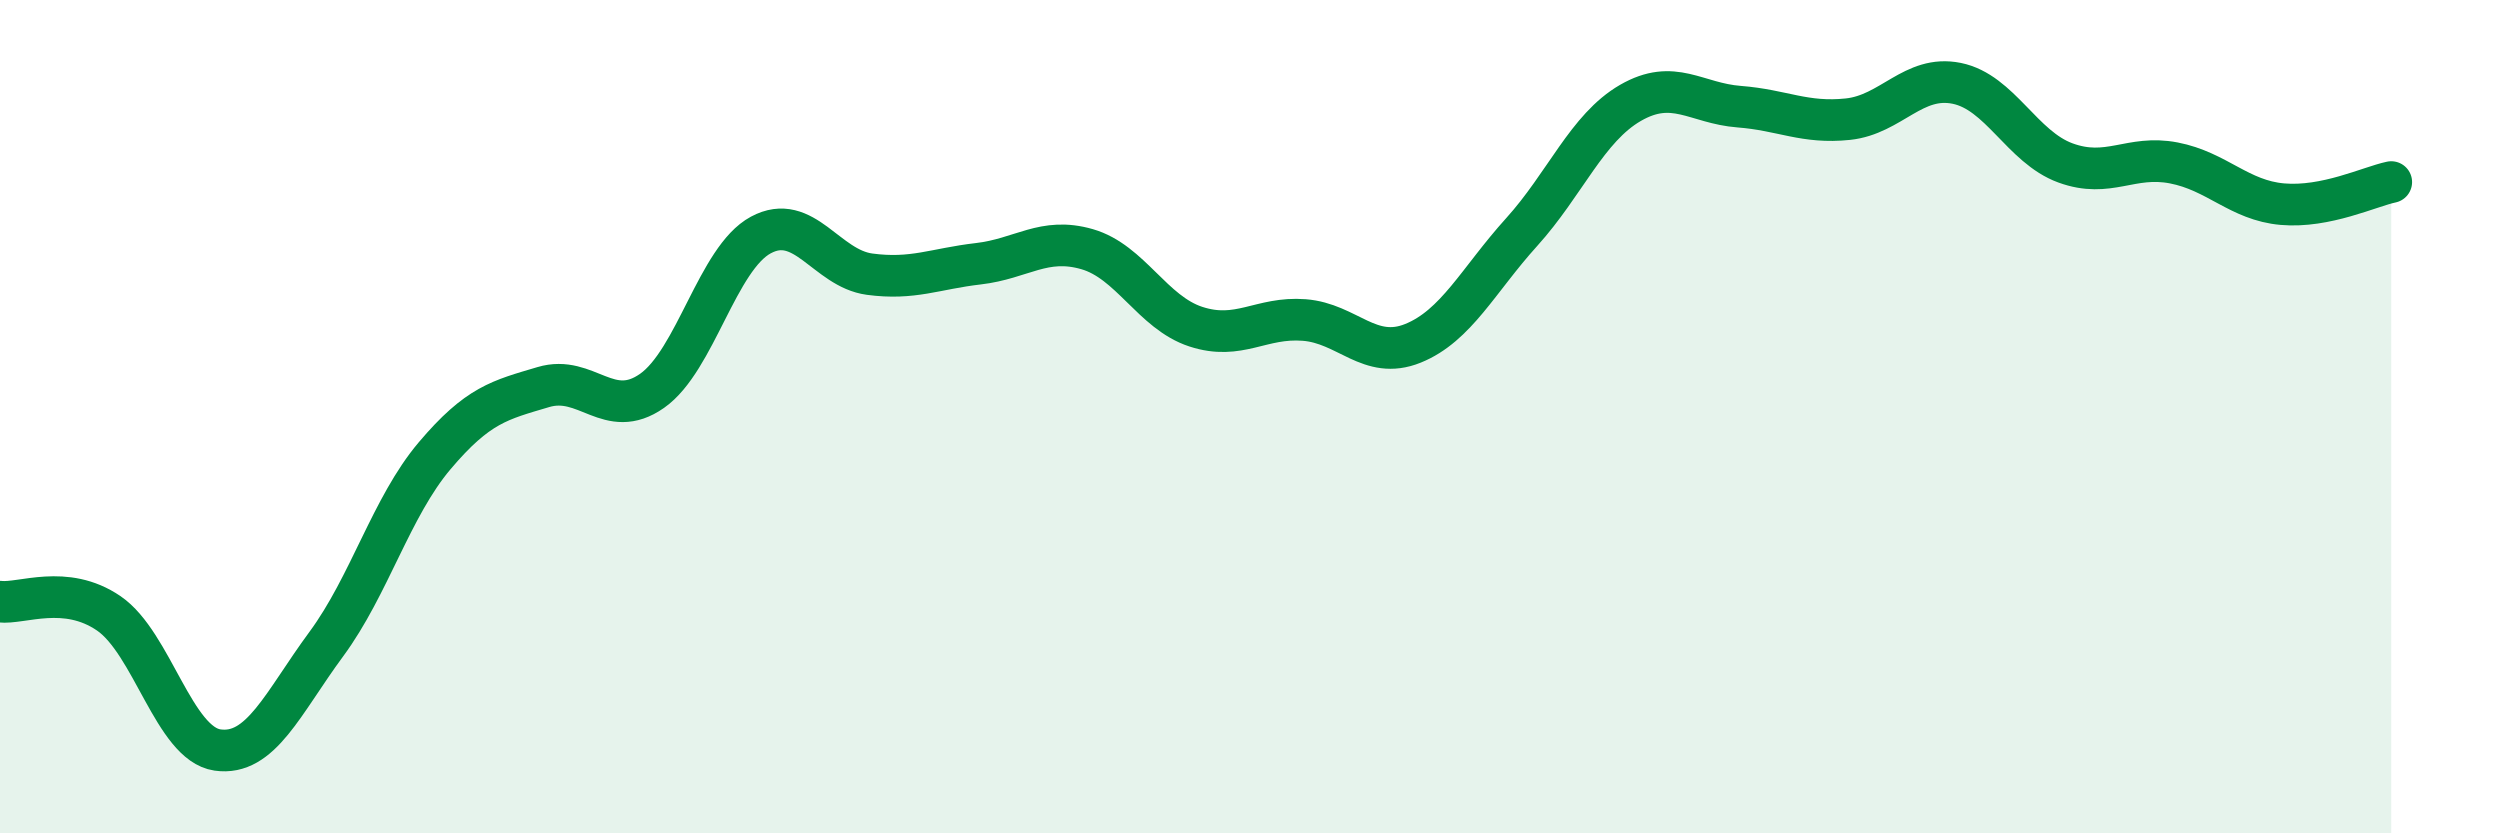
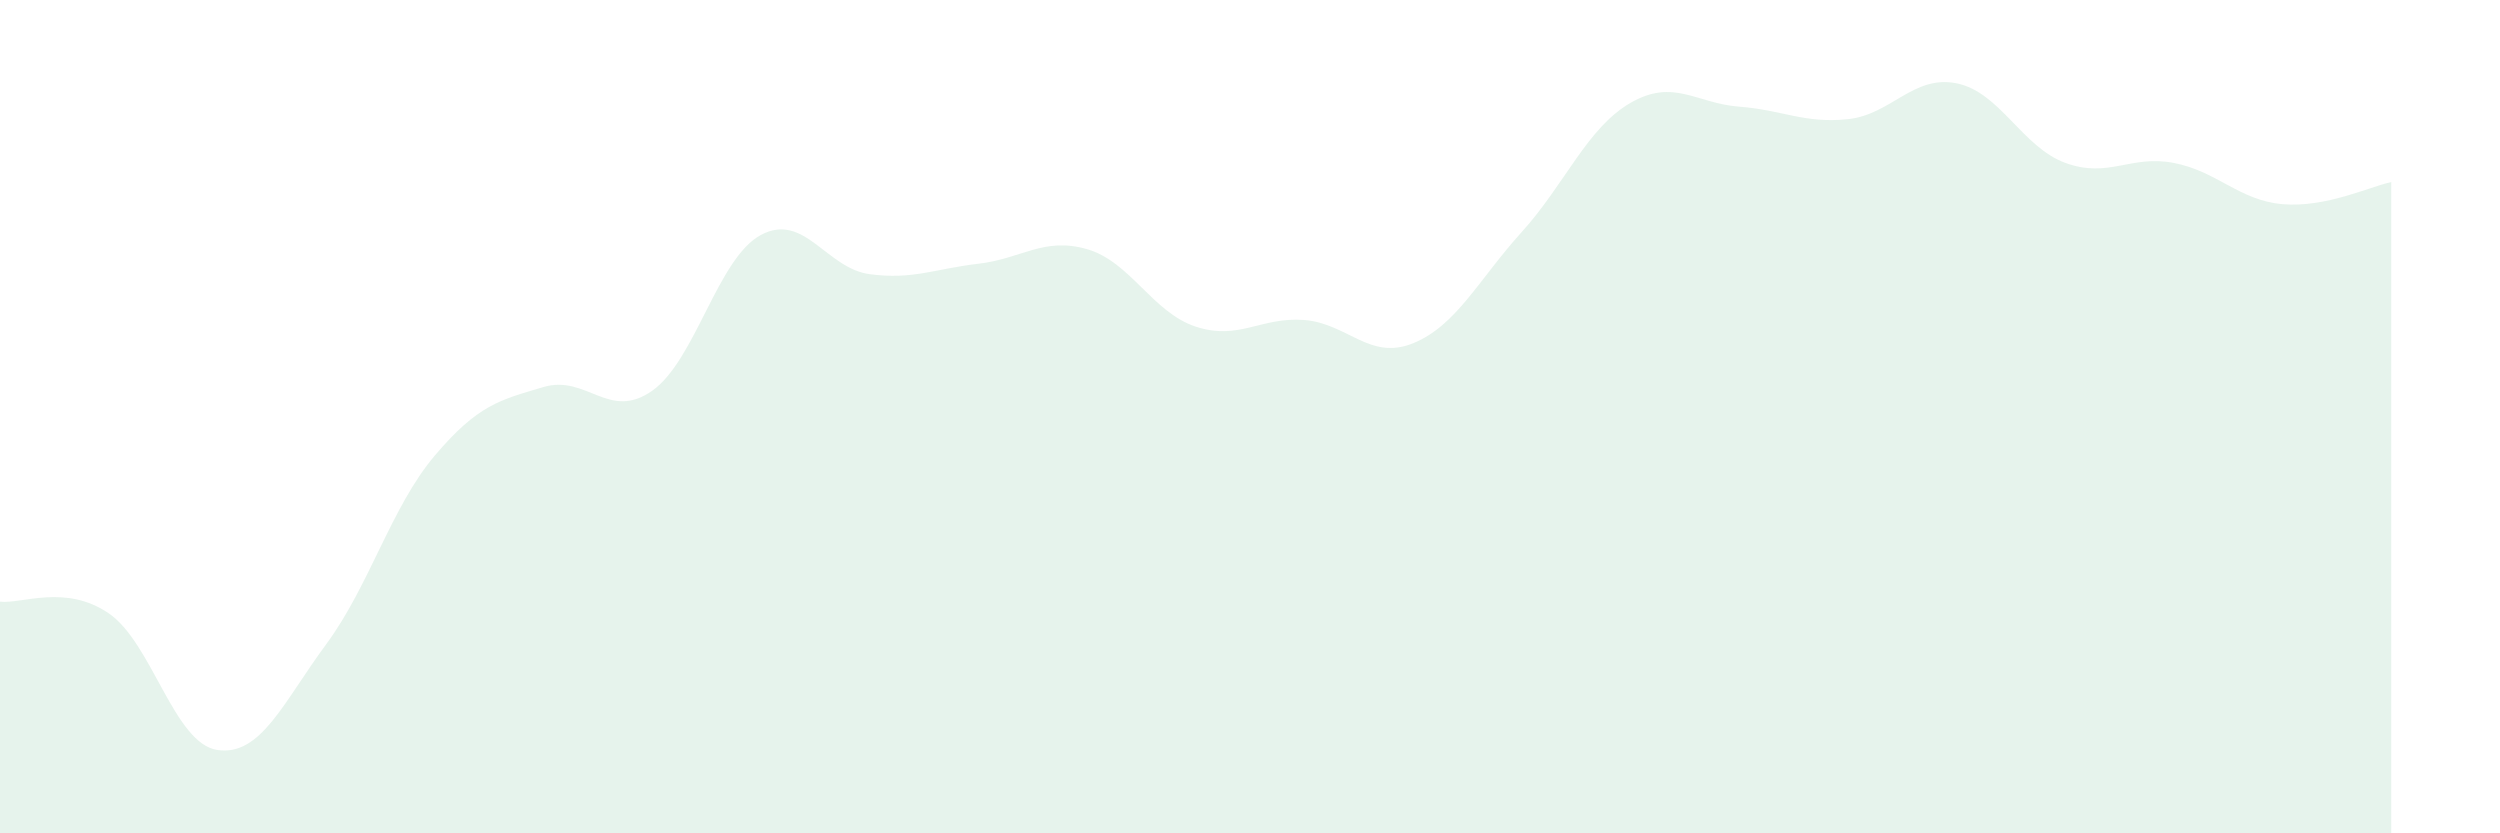
<svg xmlns="http://www.w3.org/2000/svg" width="60" height="20" viewBox="0 0 60 20">
  <path d="M 0,14.44 C 0.52,14.5 1.57,14.01 2.61,14.72 C 3.65,15.43 4.18,17.85 5.22,18 C 6.26,18.15 6.79,16.87 7.83,15.46 C 8.87,14.05 9.39,12.17 10.43,10.94 C 11.47,9.71 12,9.6 13.04,9.29 C 14.08,8.98 14.61,10.11 15.65,9.38 C 16.69,8.65 17.22,6.2 18.26,5.64 C 19.3,5.08 19.83,6.44 20.87,6.58 C 21.91,6.72 22.44,6.45 23.48,6.33 C 24.52,6.21 25.05,5.68 26.09,5.98 C 27.13,6.28 27.66,7.5 28.7,7.84 C 29.74,8.18 30.26,7.6 31.3,7.68 C 32.34,7.76 32.87,8.66 33.91,8.24 C 34.95,7.82 35.48,6.72 36.52,5.57 C 37.56,4.42 38.09,3.07 39.13,2.47 C 40.17,1.87 40.7,2.48 41.74,2.56 C 42.78,2.64 43.31,2.97 44.35,2.86 C 45.39,2.75 45.92,1.79 46.96,2 C 48,2.21 48.53,3.53 49.57,3.91 C 50.61,4.29 51.13,3.71 52.17,3.91 C 53.21,4.11 53.74,4.81 54.78,4.9 C 55.82,4.99 56.87,4.48 57.39,4.37L57.39 20L0 20Z" fill="#008740" opacity="0.1" stroke-linecap="round" stroke-linejoin="round" />
-   <path d="M 0,14.44 C 0.52,14.5 1.57,14.01 2.61,14.72 C 3.65,15.43 4.18,17.85 5.22,18 C 6.26,18.15 6.79,16.87 7.83,15.46 C 8.87,14.05 9.39,12.17 10.43,10.94 C 11.47,9.71 12,9.6 13.04,9.29 C 14.08,8.98 14.61,10.11 15.65,9.38 C 16.69,8.65 17.22,6.2 18.26,5.64 C 19.3,5.08 19.83,6.44 20.87,6.58 C 21.91,6.72 22.44,6.45 23.48,6.33 C 24.52,6.21 25.05,5.68 26.09,5.98 C 27.13,6.28 27.66,7.5 28.7,7.84 C 29.74,8.18 30.26,7.6 31.3,7.68 C 32.34,7.76 32.87,8.66 33.91,8.24 C 34.95,7.82 35.48,6.72 36.52,5.57 C 37.56,4.42 38.09,3.07 39.13,2.47 C 40.17,1.87 40.7,2.48 41.74,2.56 C 42.78,2.64 43.31,2.97 44.35,2.86 C 45.39,2.75 45.92,1.79 46.96,2 C 48,2.21 48.53,3.53 49.57,3.91 C 50.61,4.29 51.13,3.71 52.17,3.91 C 53.21,4.11 53.74,4.81 54.78,4.9 C 55.82,4.99 56.87,4.48 57.39,4.37" stroke="#008740" stroke-width="1" fill="none" stroke-linecap="round" stroke-linejoin="round" />
</svg>